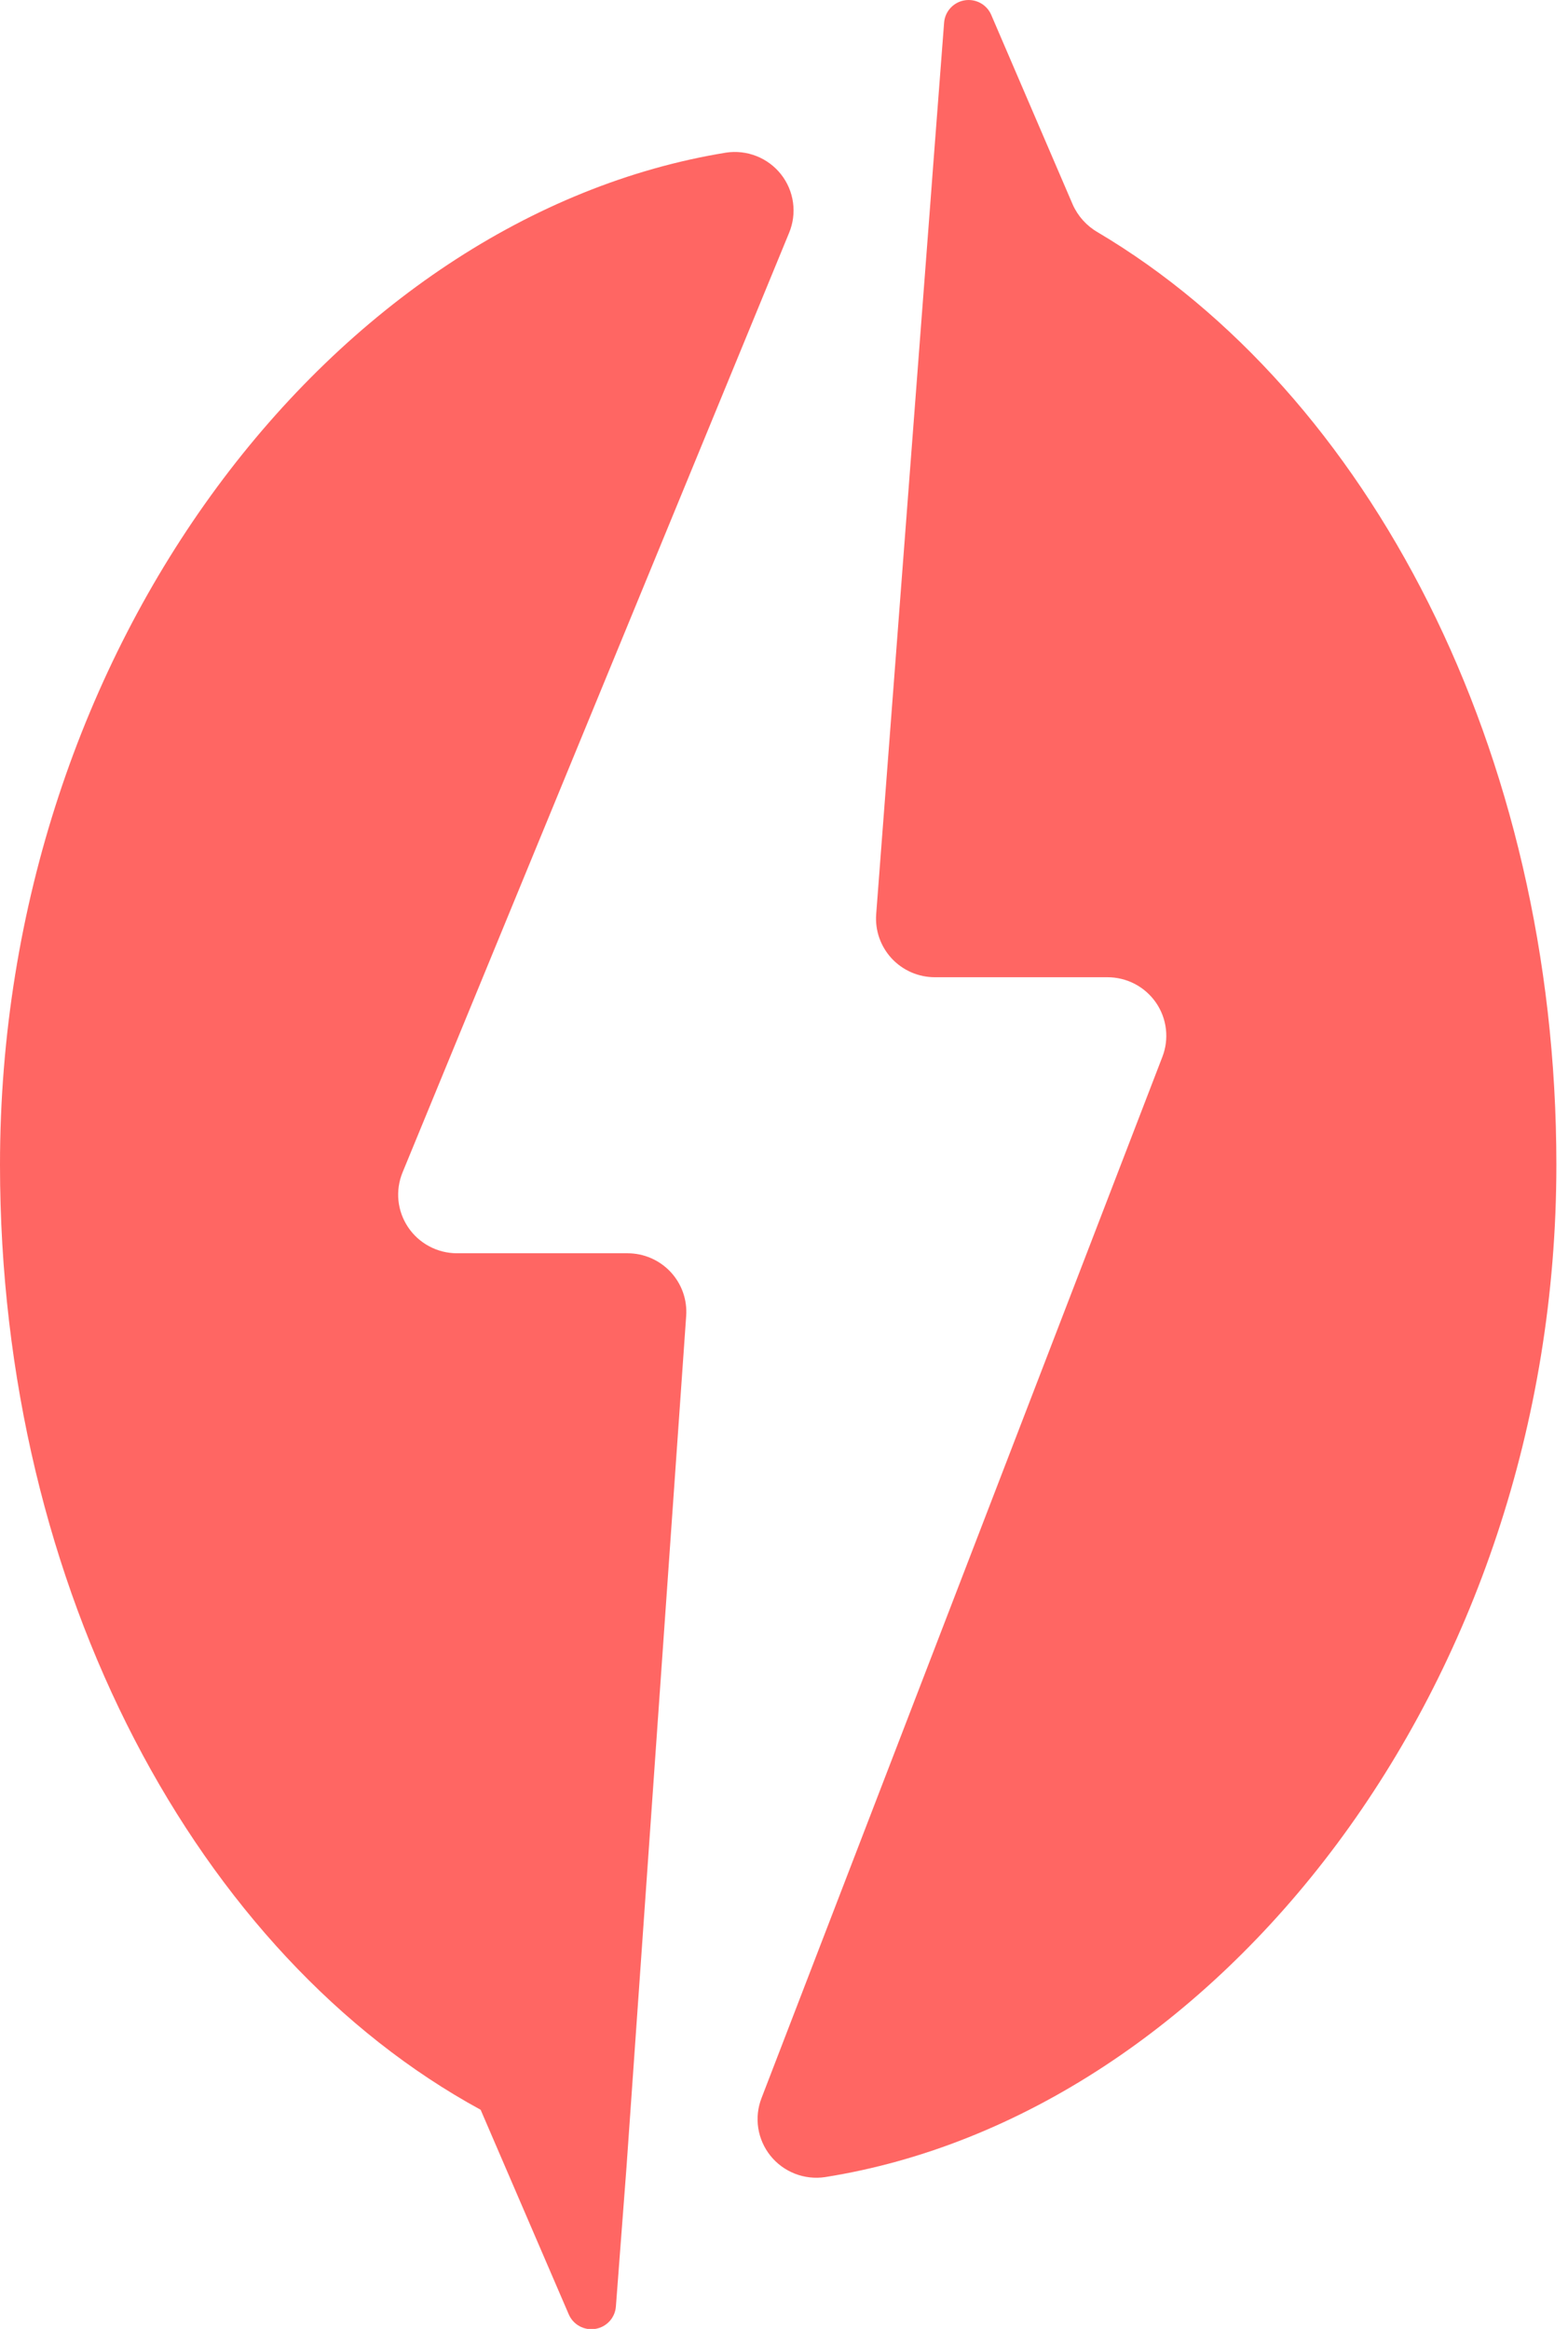
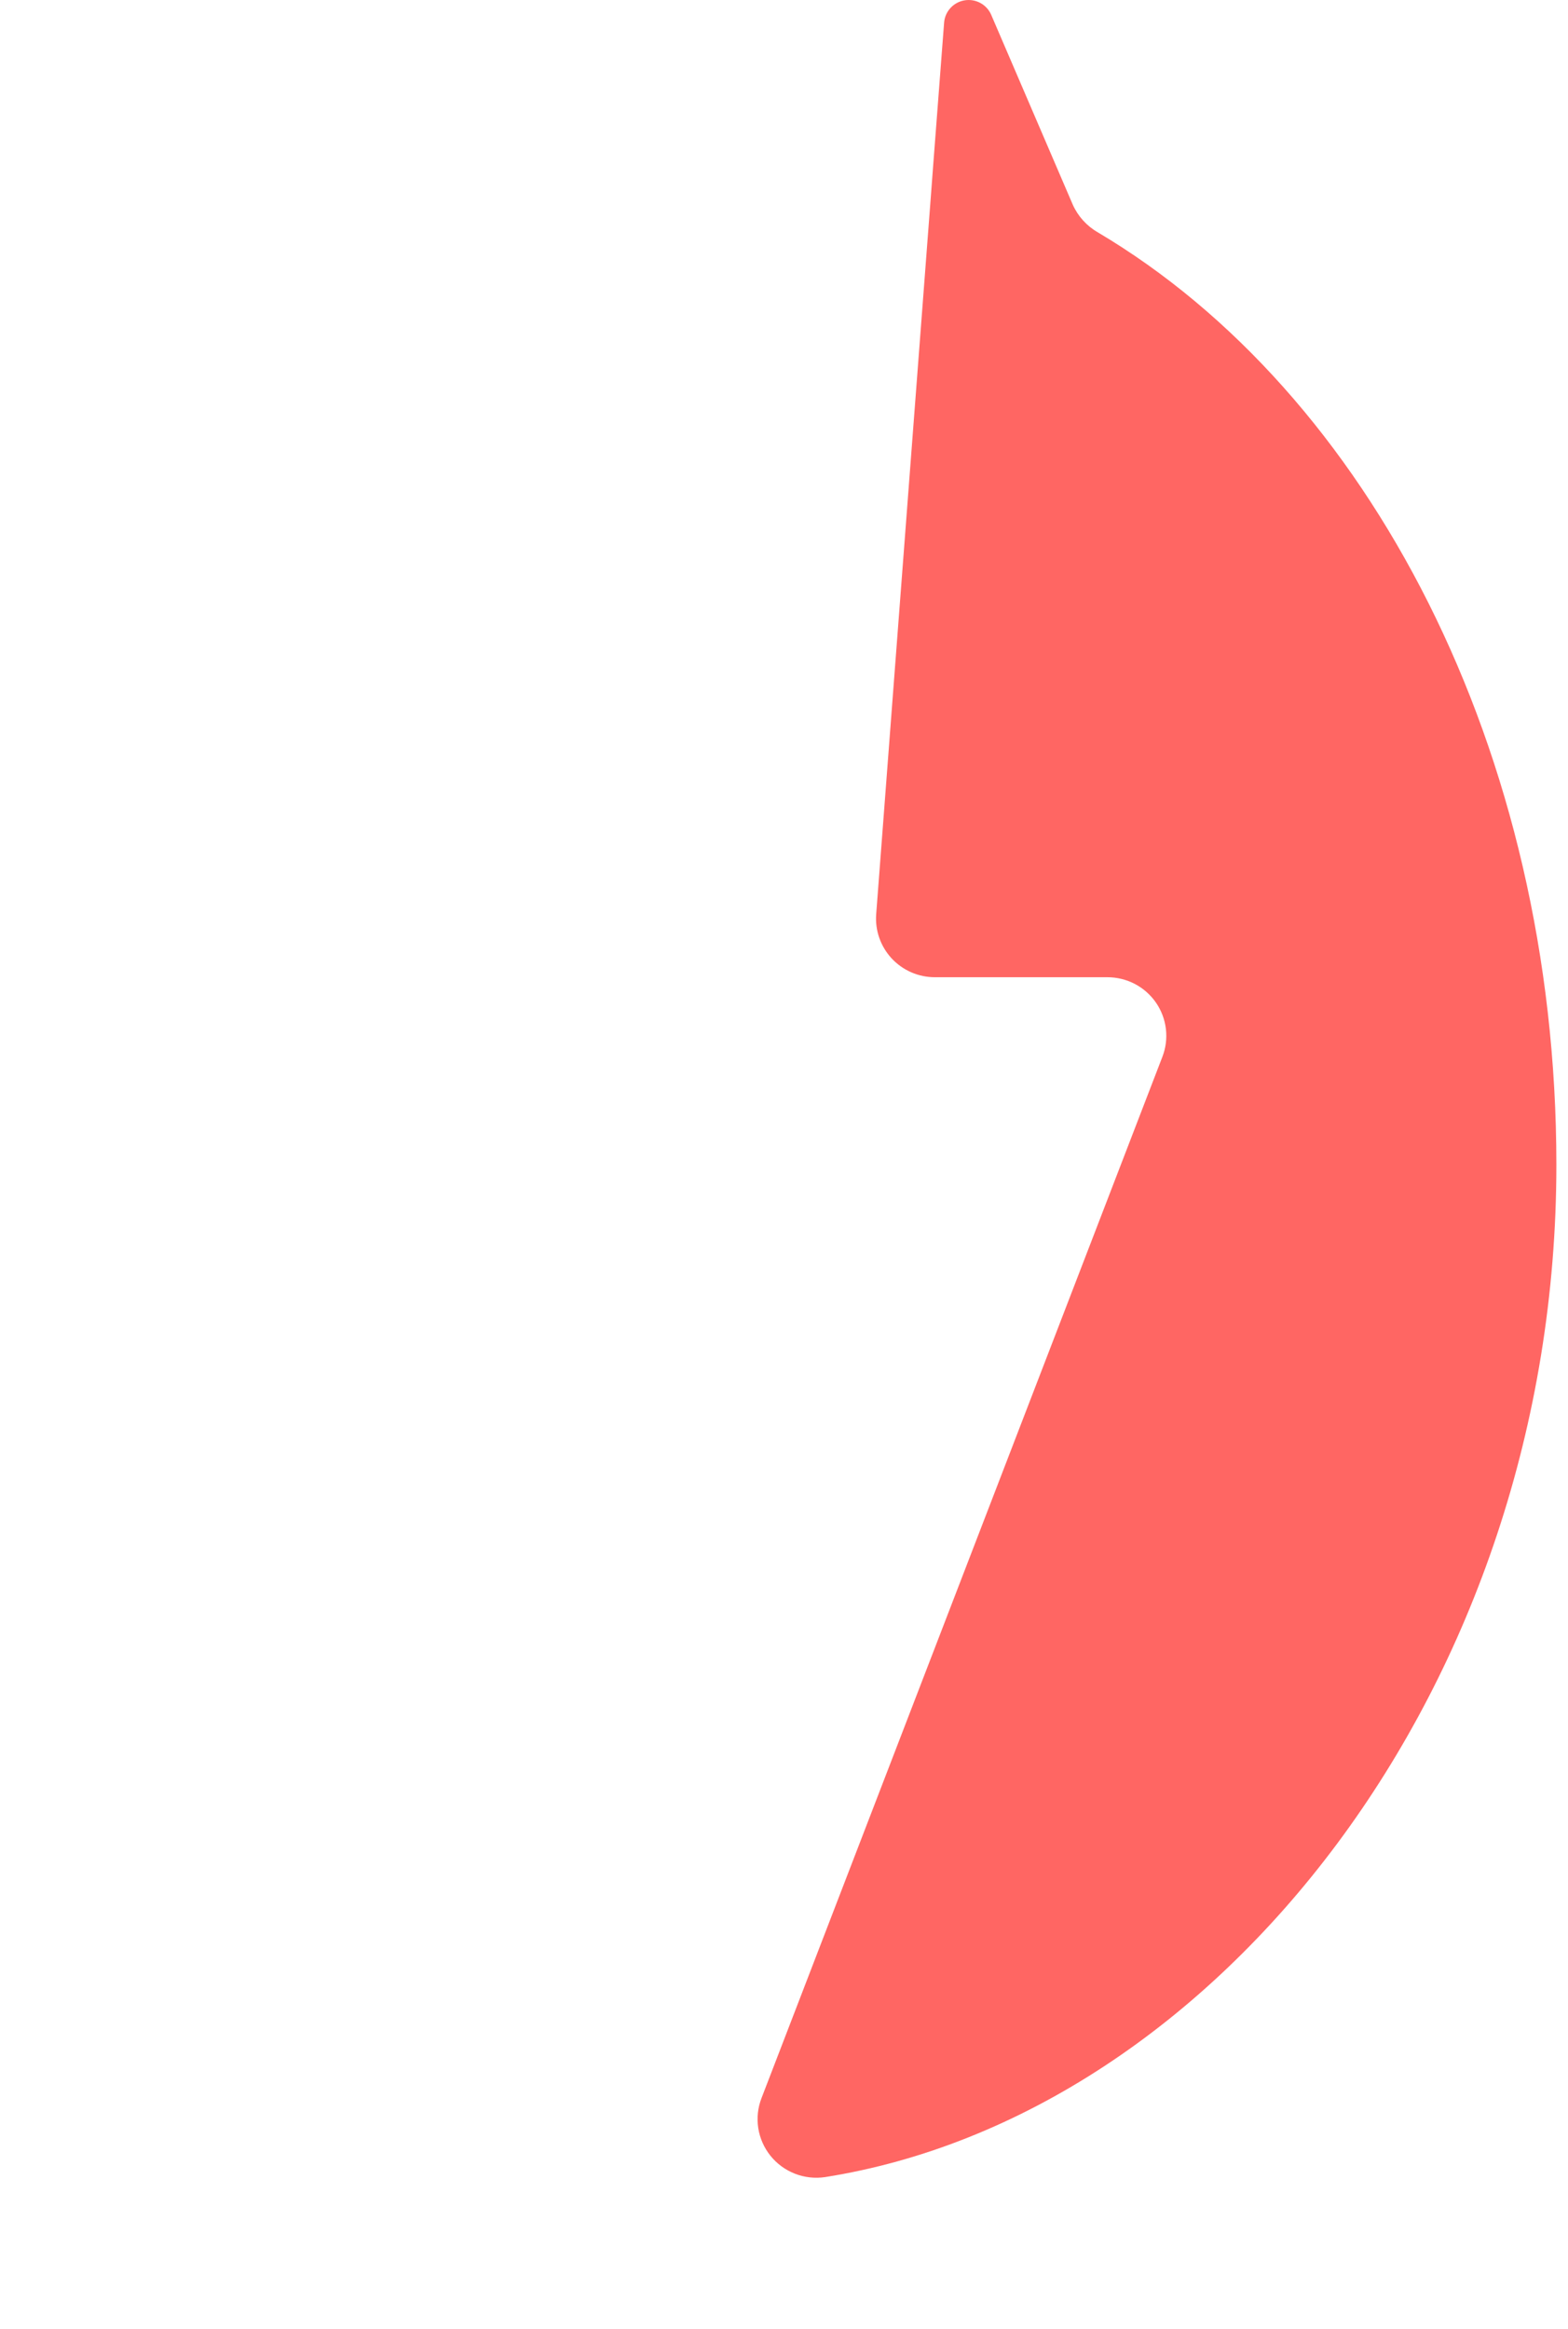
<svg xmlns="http://www.w3.org/2000/svg" width="101" height="150" viewBox="0 0 101 150" fill="none">
-   <path d="M50.829 14.995C51.085 14.379 51.172 13.706 51.081 13.045C50.99 12.384 50.725 11.758 50.312 11.233C49.899 10.708 49.353 10.301 48.731 10.055C48.108 9.808 47.431 9.731 46.769 9.83C21.683 13.91 0 41.483 0 75.022C0 102.466 12.786 125.987 30.959 135.885L36.632 149.055C36.771 149.382 37.015 149.652 37.327 149.823C37.639 149.994 37.999 150.056 38.35 149.998C38.701 149.94 39.023 149.766 39.263 149.505C39.502 149.243 39.647 148.908 39.672 148.554L40.352 139.617L44.199 84.76C44.236 84.243 44.166 83.725 43.993 83.236C43.82 82.748 43.547 82.3 43.193 81.921C42.838 81.542 42.409 81.239 41.932 81.033C41.455 80.826 40.94 80.72 40.42 80.72H29.435C28.814 80.719 28.201 80.567 27.653 80.275C27.104 79.983 26.636 79.562 26.29 79.047C25.944 78.533 25.729 77.942 25.666 77.326C25.604 76.71 25.694 76.088 25.929 75.514L50.829 14.995Z" fill="#FF6663" />
  <path d="M100.251 75.022C100.251 48.294 88.129 25.286 70.707 14.96C69.996 14.55 69.433 13.926 69.099 13.178L63.848 0.957C63.709 0.632 63.464 0.364 63.153 0.194C62.842 0.025 62.483 -0.036 62.133 0.022C61.784 0.079 61.464 0.252 61.224 0.513C60.985 0.773 60.84 1.105 60.813 1.457L60.121 10.499L59.928 13.062L56.438 58.881C56.399 59.399 56.467 59.92 56.639 60.411C56.812 60.901 57.084 61.351 57.438 61.733C57.793 62.114 58.223 62.418 58.701 62.626C59.179 62.834 59.696 62.941 60.218 62.941H71.335C71.95 62.941 72.555 63.09 73.1 63.374C73.644 63.659 74.11 64.072 74.459 64.576C74.807 65.081 75.027 65.662 75.099 66.271C75.171 66.879 75.094 67.495 74.873 68.067L49.052 135.132C48.813 135.748 48.741 136.415 48.842 137.068C48.944 137.72 49.215 138.334 49.629 138.849C50.043 139.364 50.586 139.762 51.203 140.003C51.82 140.244 52.49 140.319 53.145 140.222C78.331 136.234 100.251 108.629 100.251 75.022Z" fill="#FF6663" />
</svg>